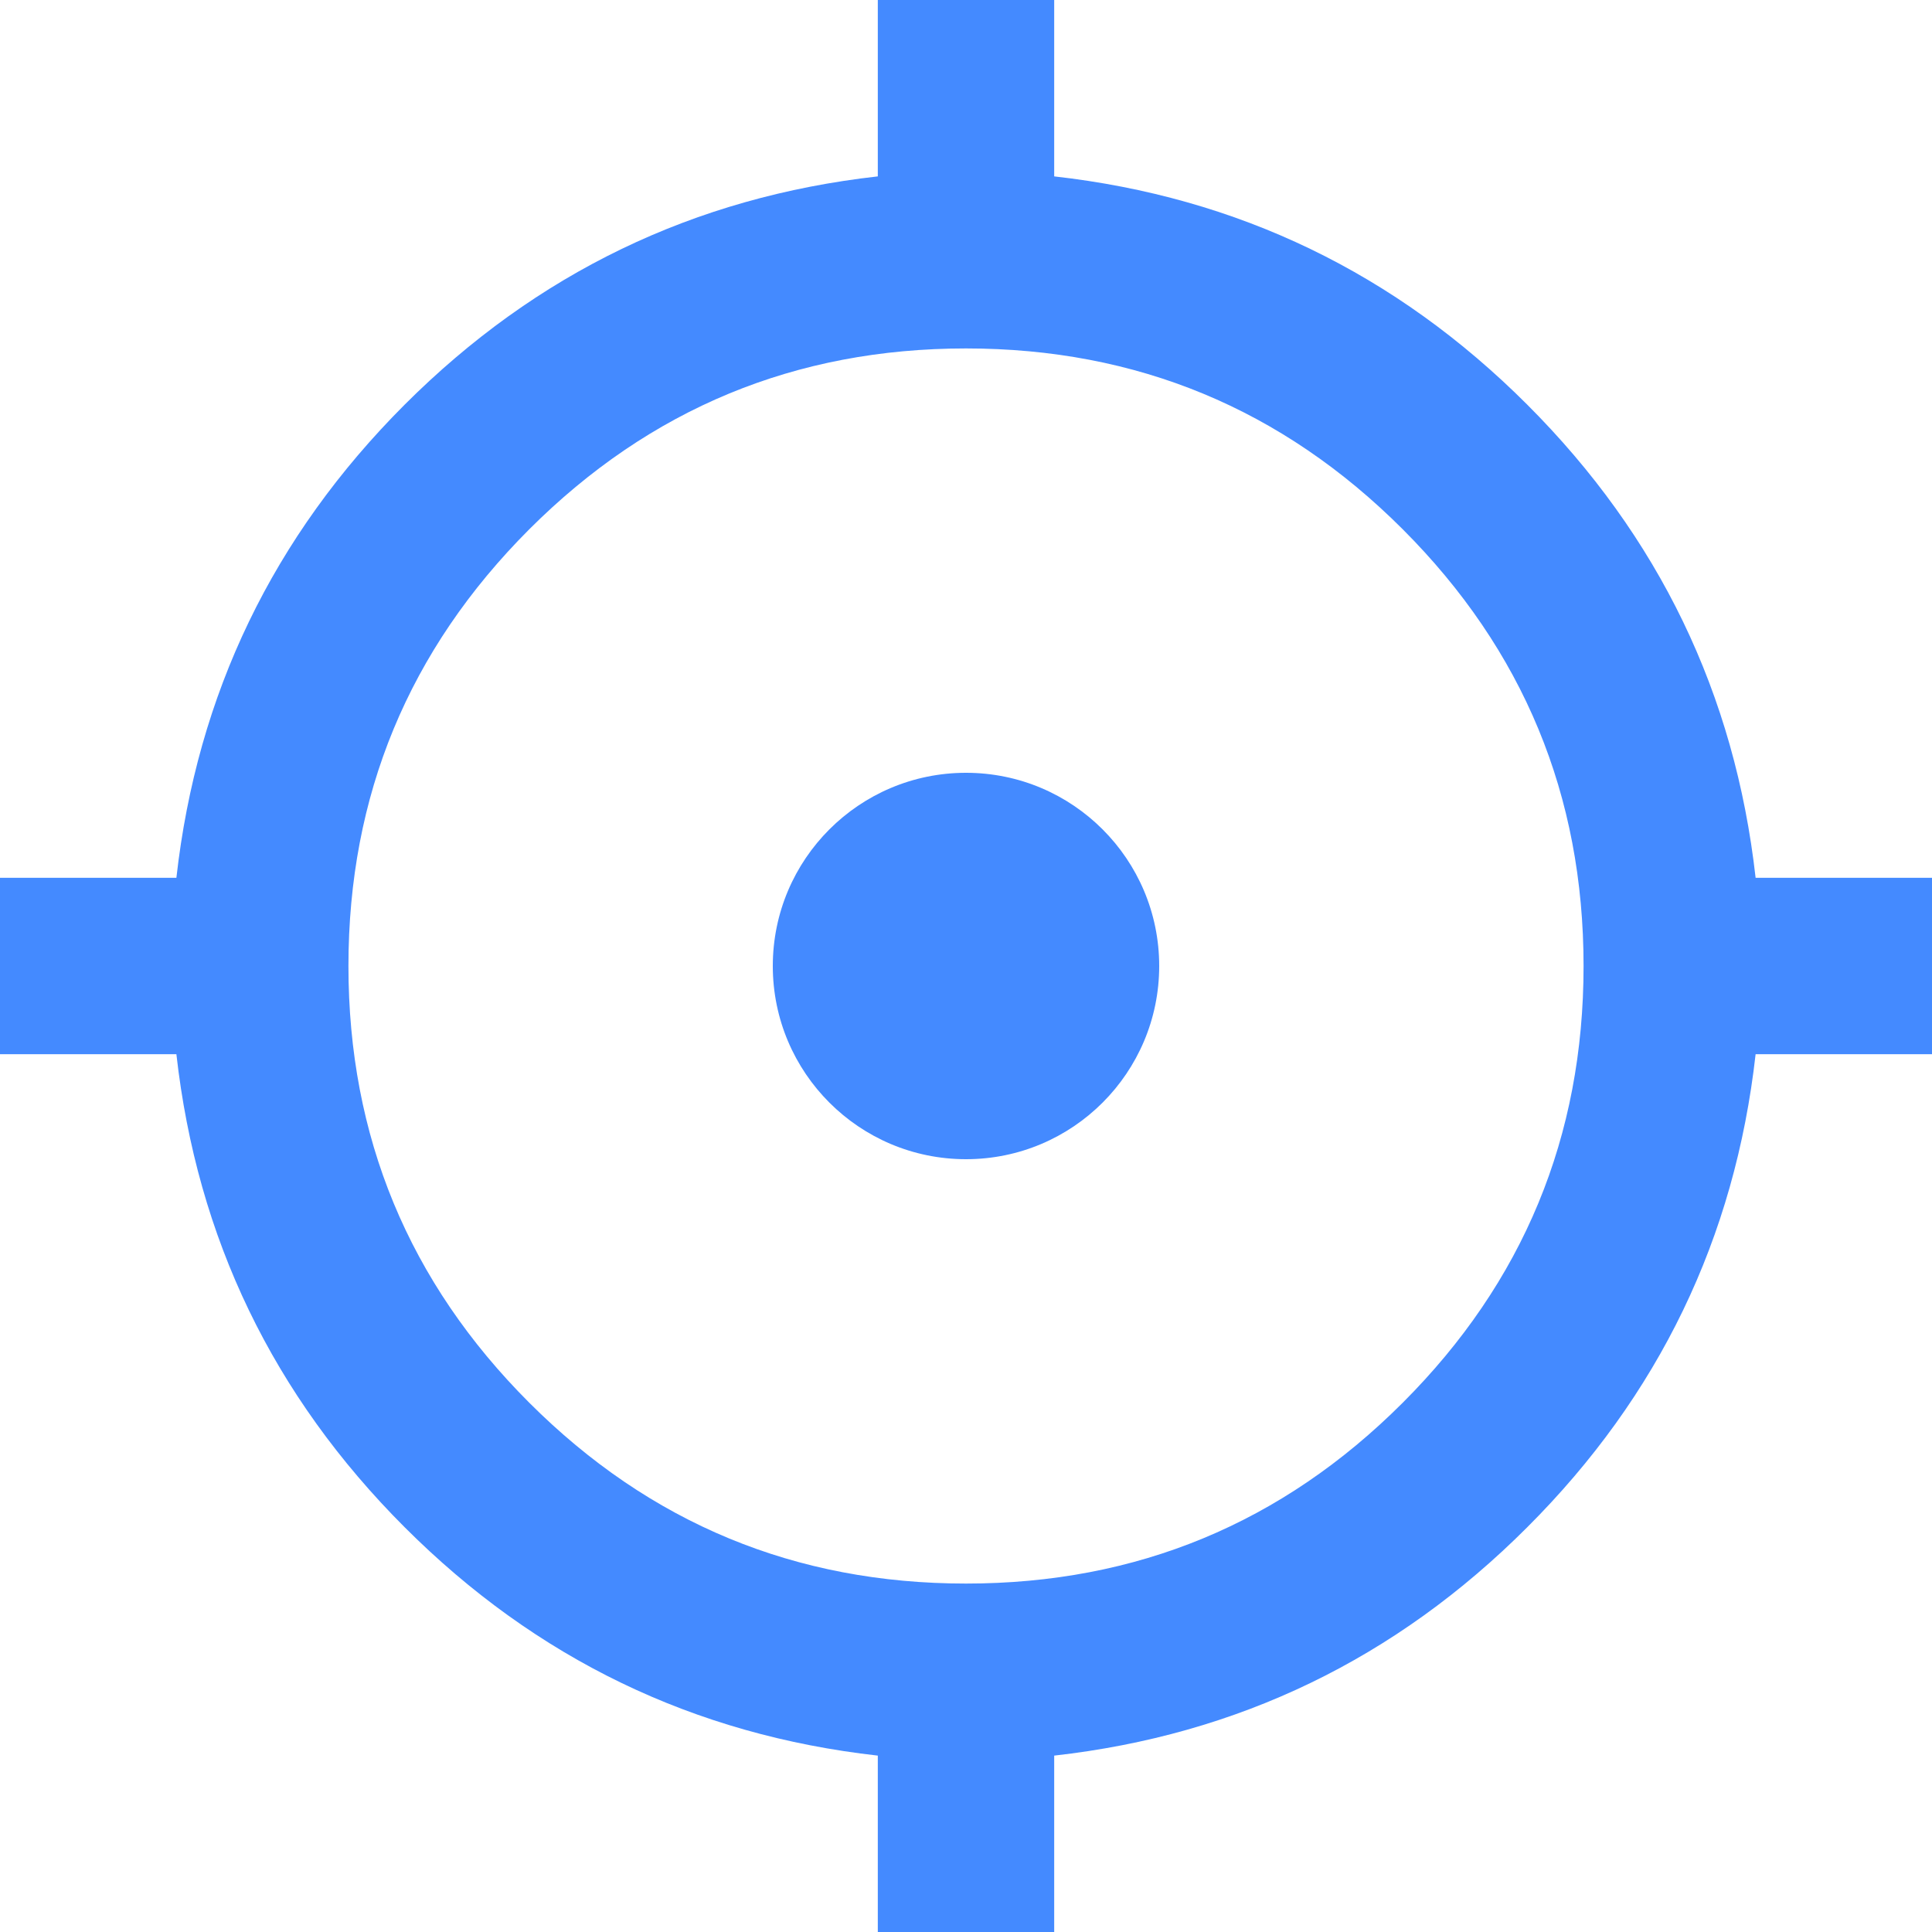
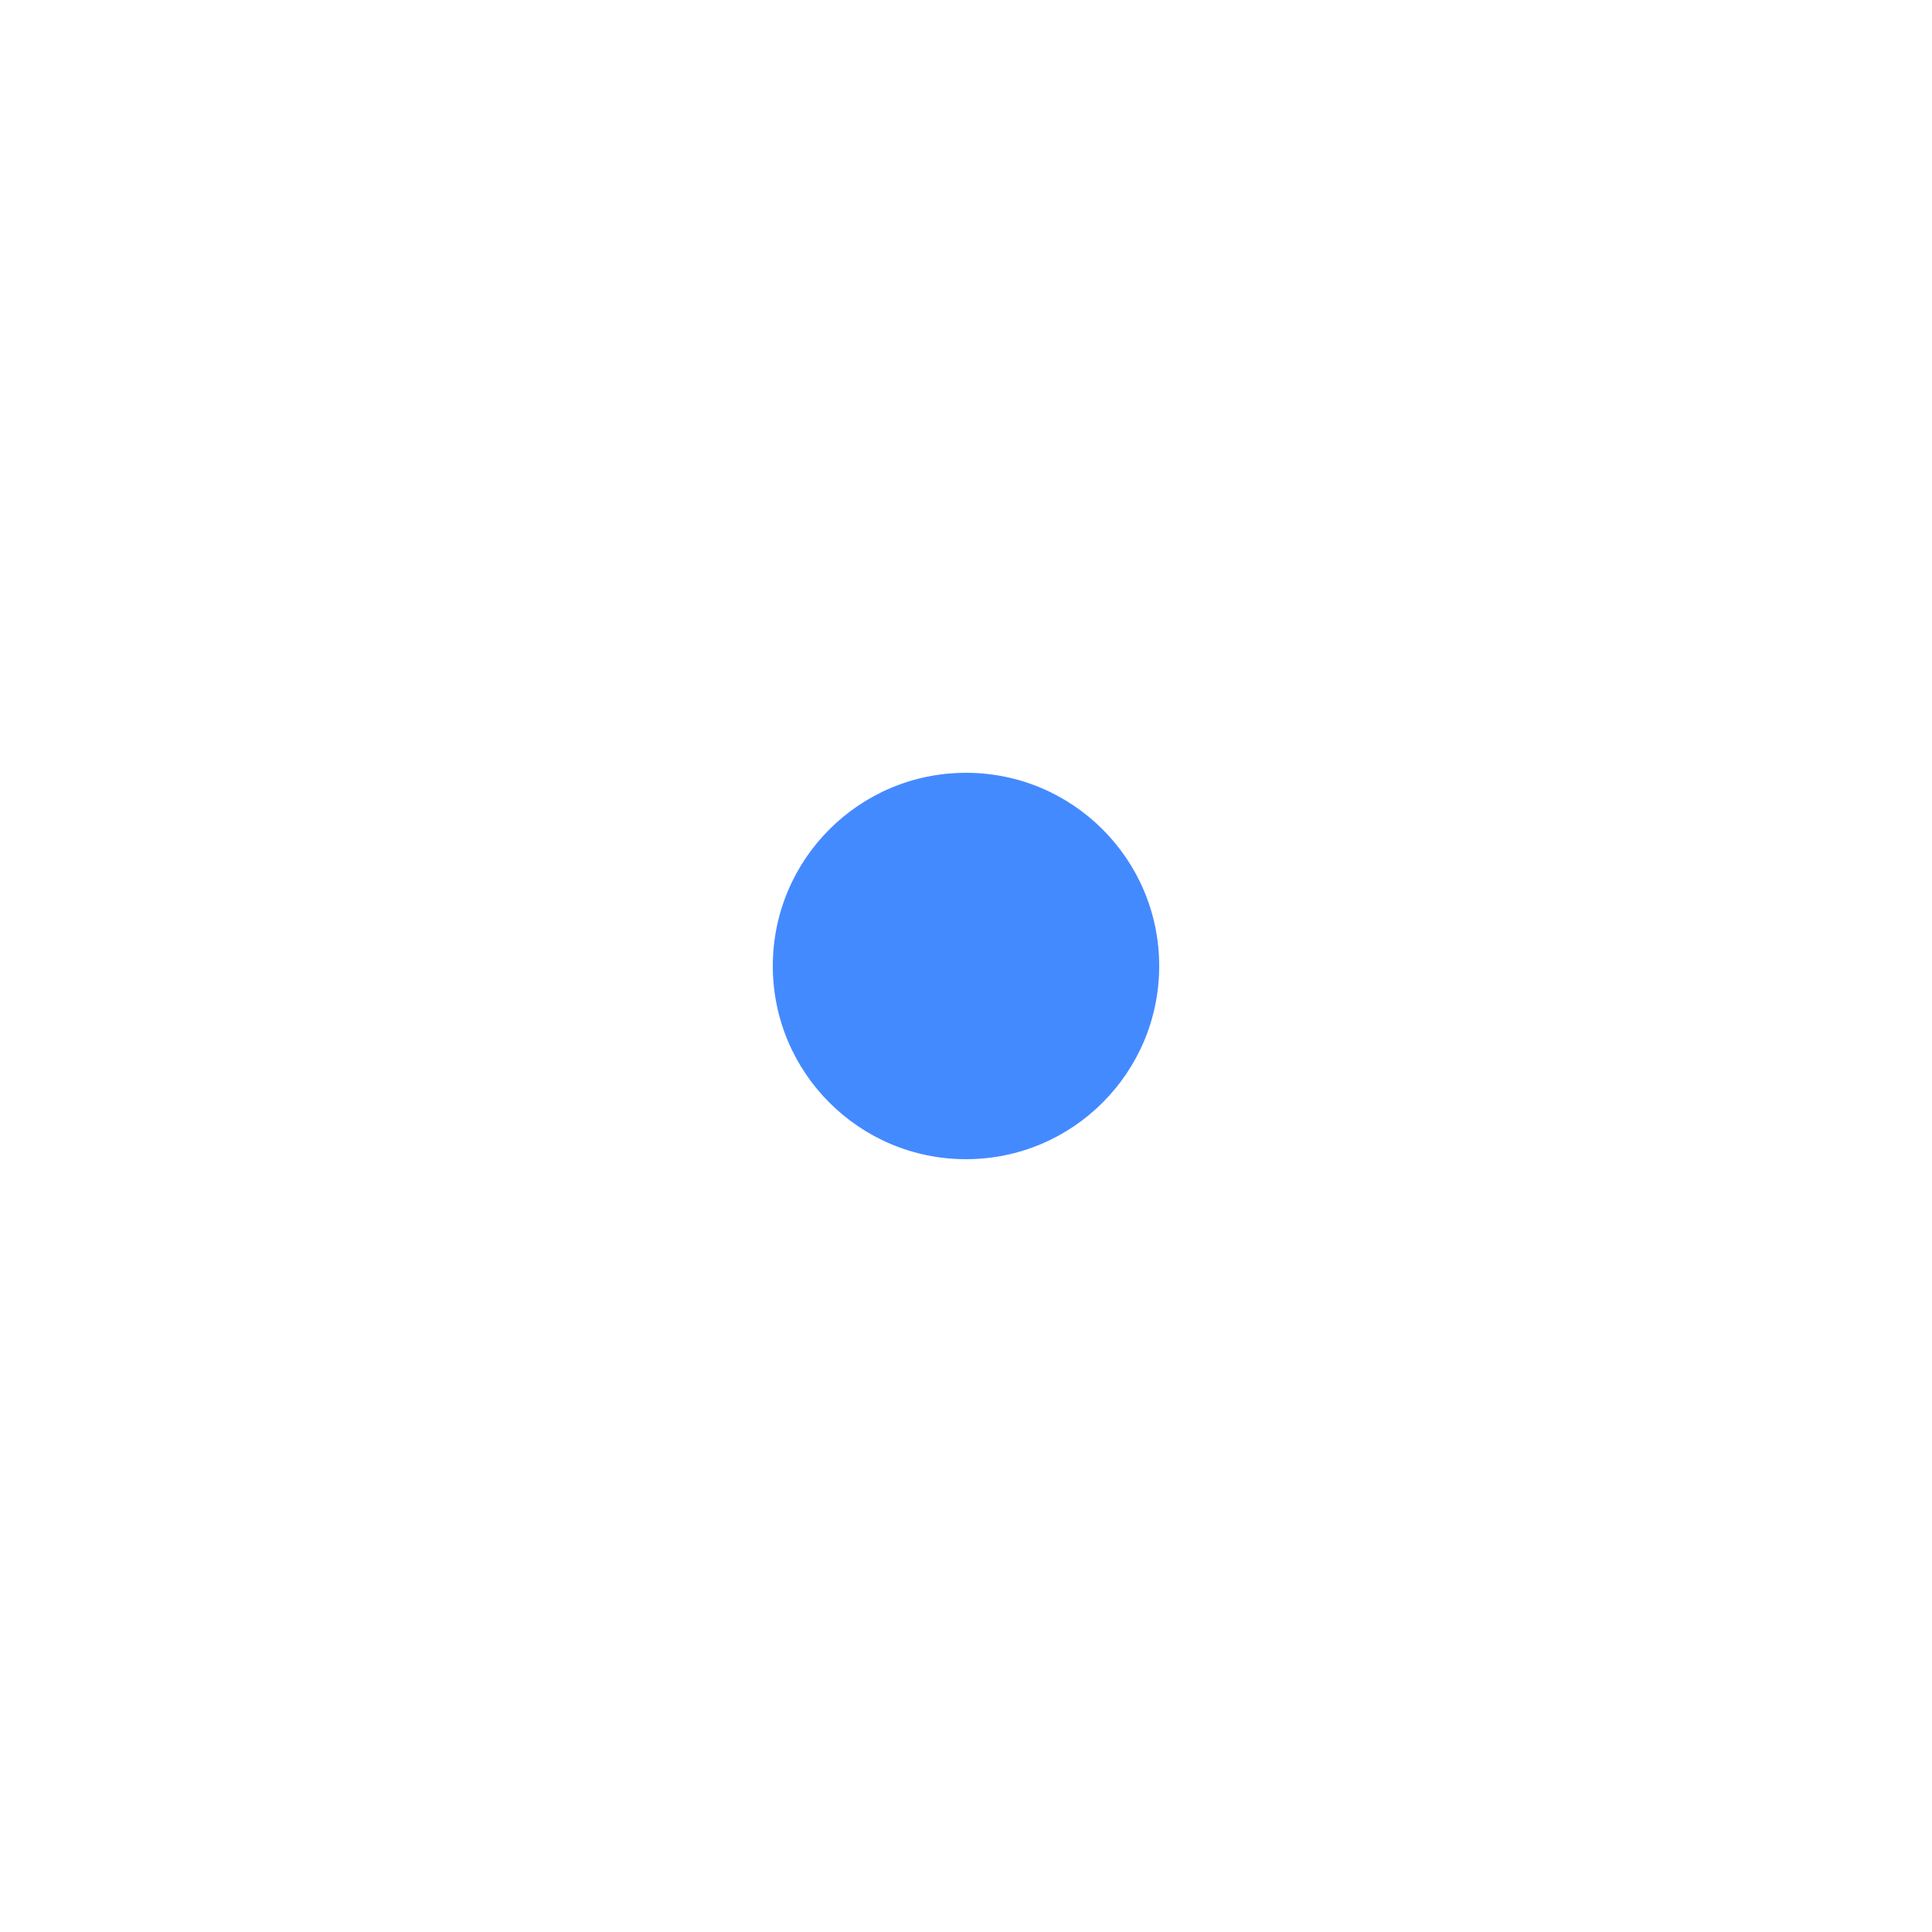
<svg xmlns="http://www.w3.org/2000/svg" width="20" height="20" viewBox="0 0 20 20" fill="none">
-   <path d="M9.087 20V18.174C7.184 17.96 5.552 17.173 4.189 15.81C2.827 14.448 2.04 12.816 1.826 10.913H0V9.087H1.826C2.04 7.184 2.827 5.552 4.189 4.189C5.552 2.827 7.184 2.04 9.087 1.826V0H10.913V1.826C12.816 2.04 14.448 2.827 15.81 4.189C17.173 5.552 17.96 7.184 18.174 9.087H20V10.913H18.174C17.96 12.816 17.173 14.448 15.81 15.81C14.448 17.173 12.816 17.96 10.913 18.174V20H9.087ZM10 16.393C11.766 16.393 13.273 15.769 14.521 14.521C15.769 13.273 16.393 11.766 16.393 10C16.393 8.234 15.769 6.728 14.521 5.479C13.273 4.231 11.766 3.607 10 3.607C8.234 3.607 6.728 4.231 5.479 5.479C4.231 6.728 3.607 8.234 3.607 10C3.607 11.766 4.231 13.273 5.479 14.521C6.728 15.769 8.234 16.393 10 16.393Z" fill="#448AFF" />
  <circle cx="10" cy="10" r="2" fill="#448AFF" />
</svg>